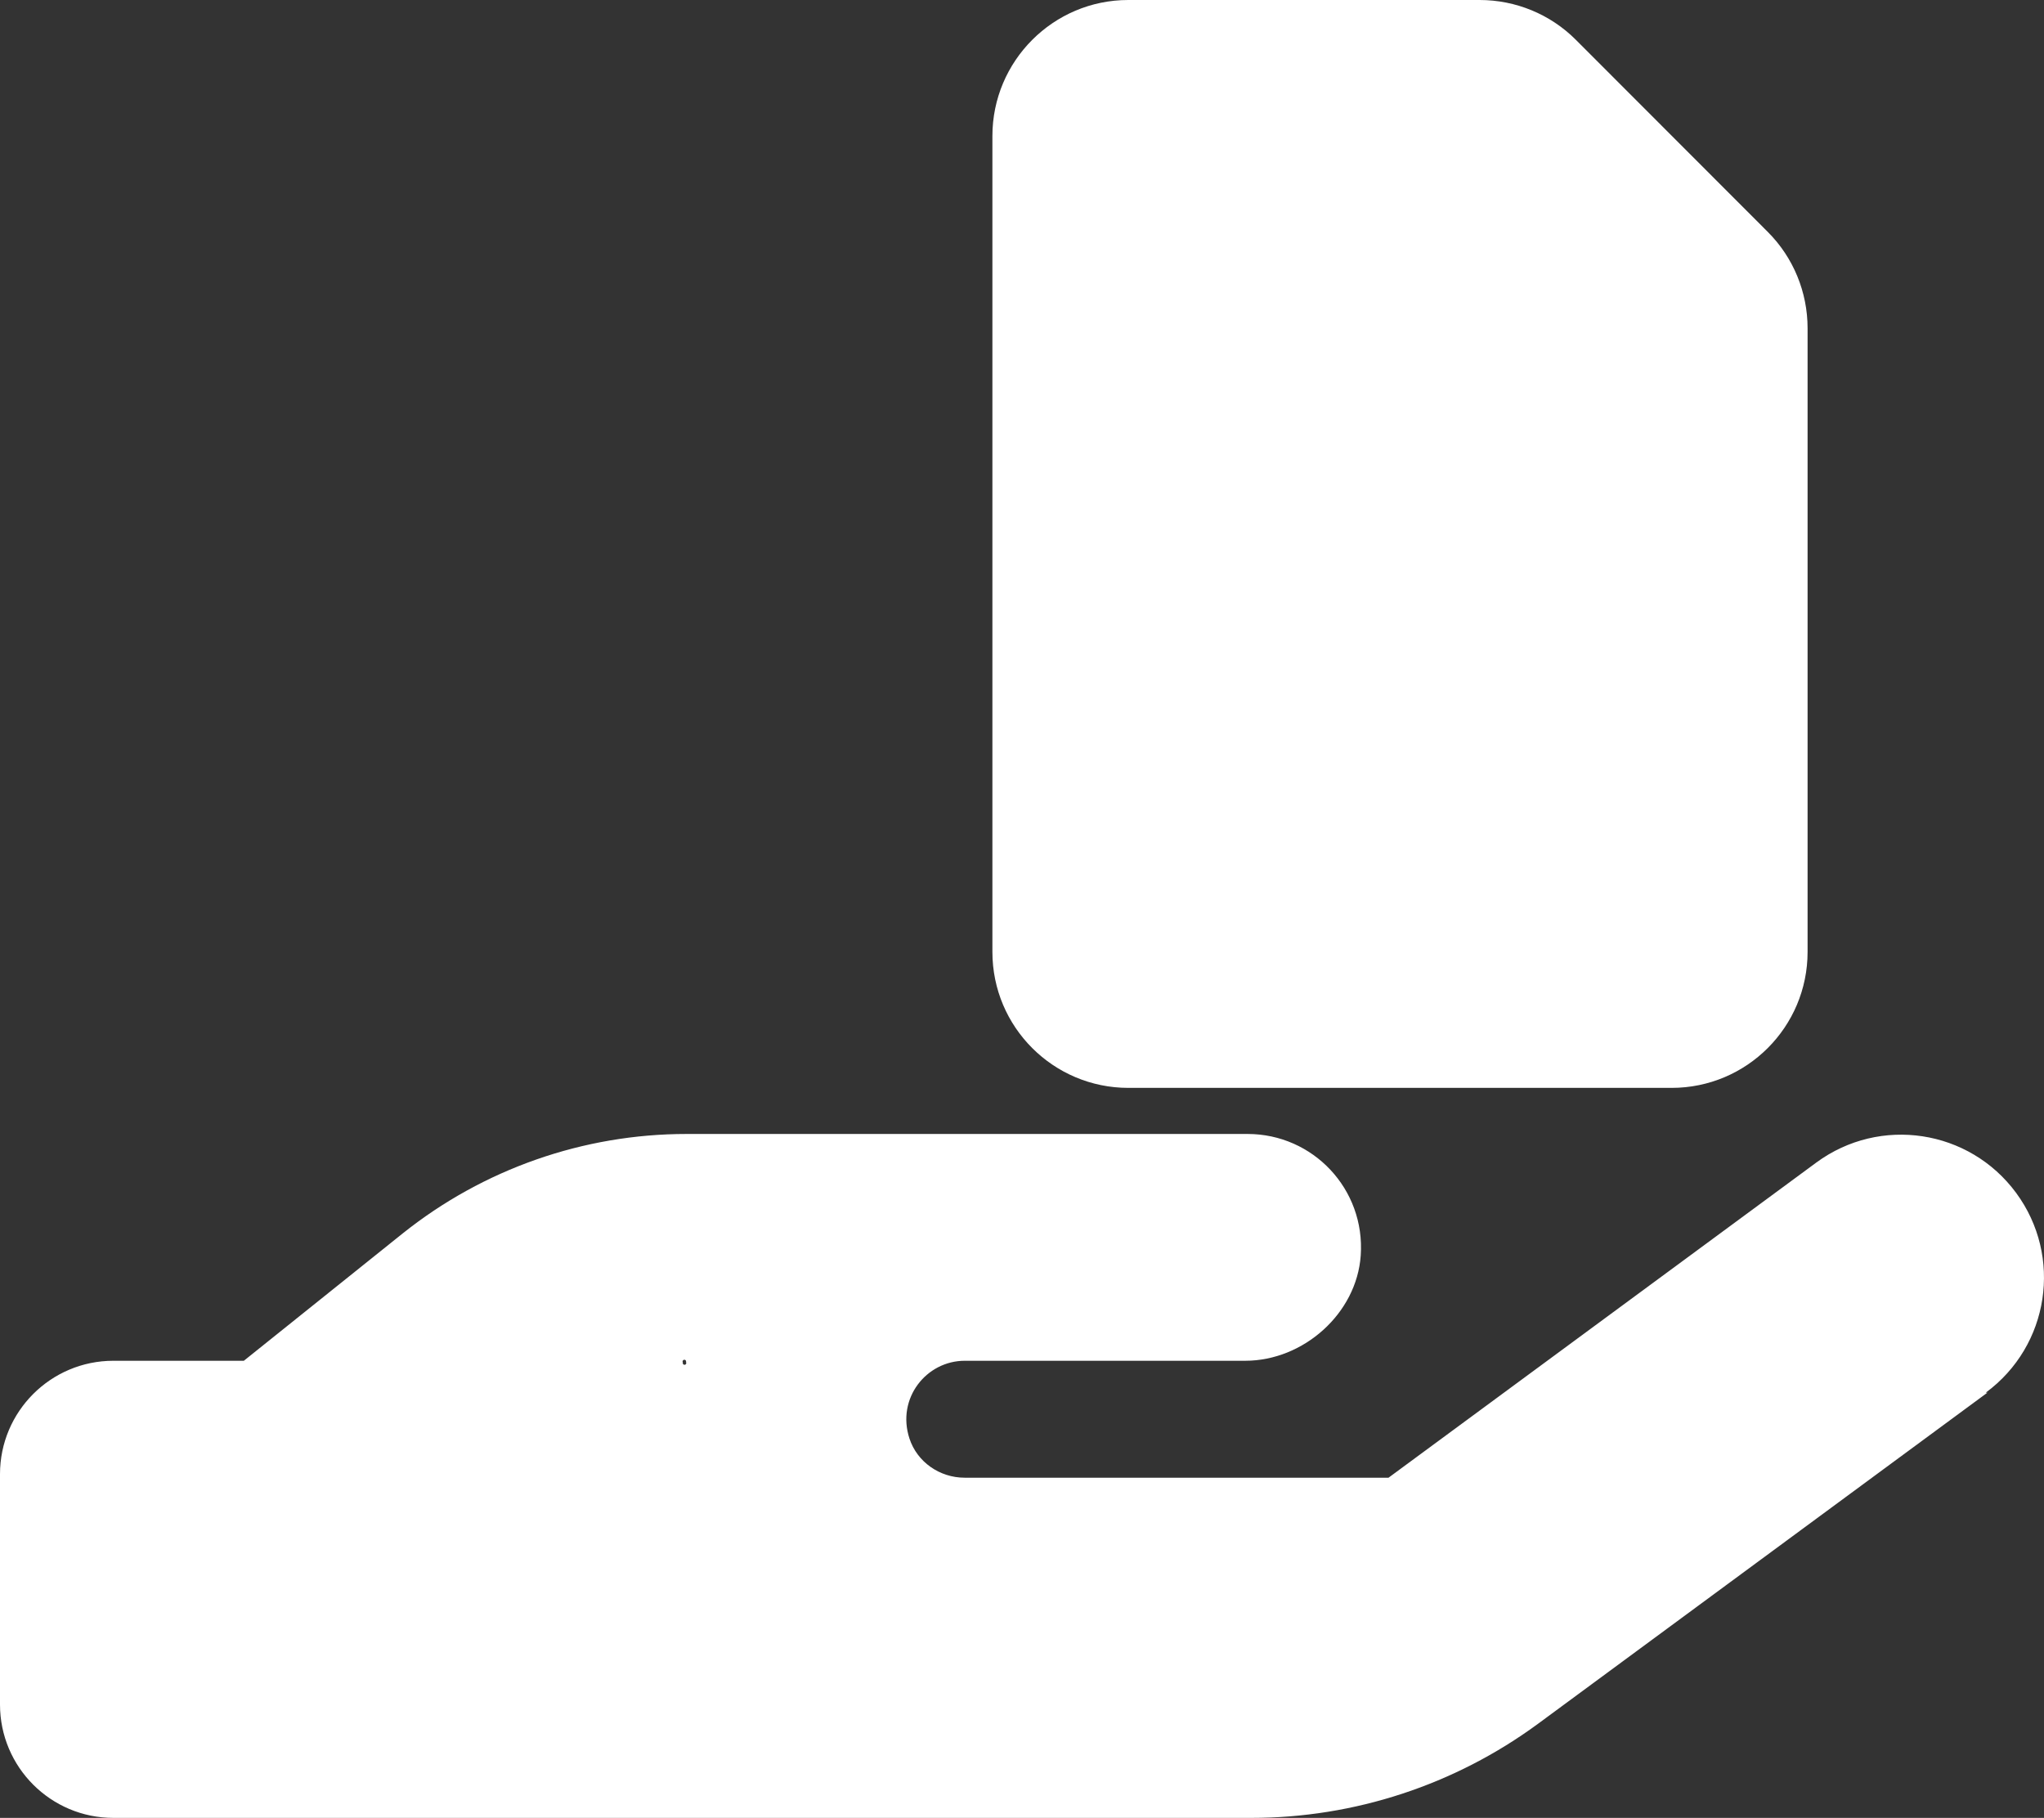
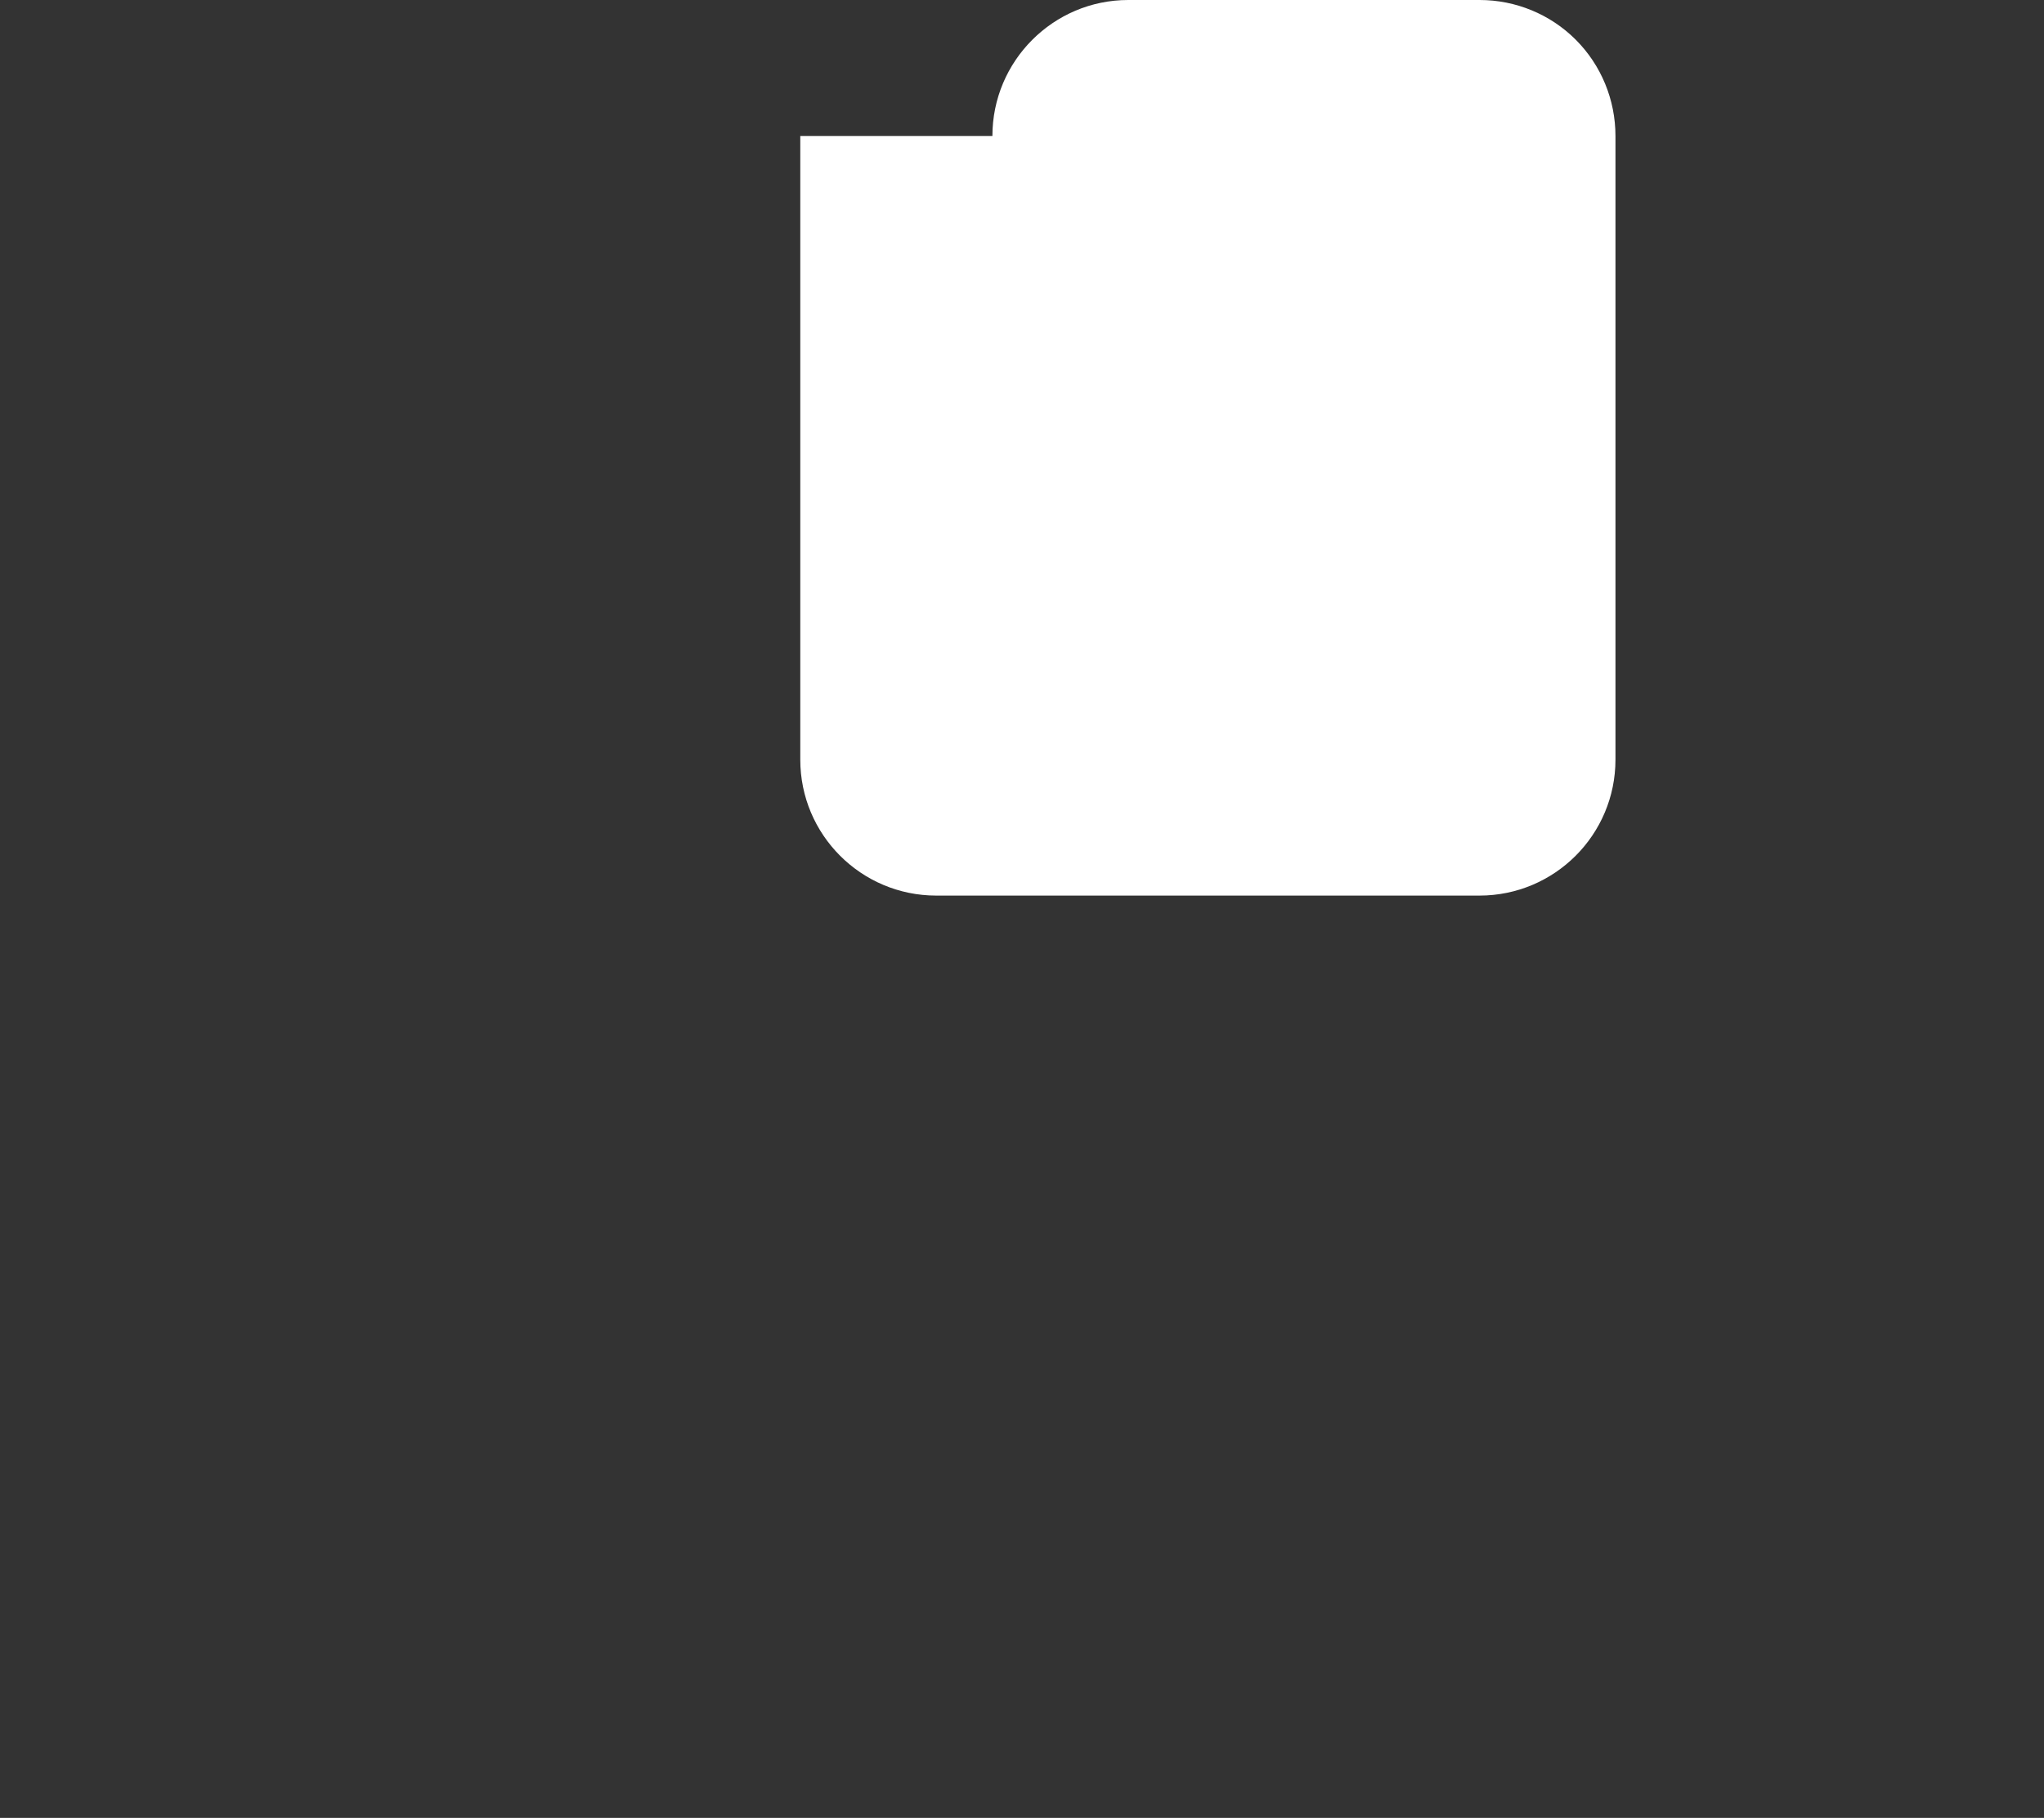
<svg xmlns="http://www.w3.org/2000/svg" id="_レイヤー_2" data-name="レイヤー 2" viewBox="0 0 254.214 226.133">
  <rect x="0" y="0" width="254.214" height="226.133" fill="#333333" stroke="none" />
  <defs>
    <style>
      .cls-1 {
        fill: #fff;
      }
    </style>
  </defs>
  <g id="_レイヤー_1-2" data-name="レイヤー 1">
    <g id="_レイヤー_1-2" data-name=" レイヤー 1-2">
      <g>
-         <path class="cls-1" d="m246.971,173.237c7.912-5.823,9.601-16.936,3.778-24.848-5.823-7.912-16.936-9.601-24.848-3.778l-53.208,39.206h-52.721c-3.093,0-5.904-1.939-6.864-4.878-1.633-5,2.107-9.668,6.884-9.668h34.886c7.234,0,13.858-5.881,14.357-13.098.571-8.26-5.935-15.114-14.071-15.114h-69.78c-12.827,0-25.258,4.364-35.264,12.343l-19.792,15.869H14.106c-7.79,0-14.106,6.315-14.106,14.106v28.652c0,7.79,6.315,14.106,14.106,14.106h141.538c12.805,0,25.3-4.106,35.632-11.701l55.899-41.196h-.204,0Zm-161.649-3.8c.063.104.031.239-.073.303-.104.063-.239.031-.303-.073-.034-.056-.042-.124-.021-.186-.063-.104-.031-.239.073-.303.104-.063.239-.031.303.073.034.056.042.124.021.186Z" />
-         <path class="cls-1" d="m123.426,16.916c0-9.33,7.577-16.916,16.898-16.916h43.696c4.488,0,8.792,1.771,11.96,4.942l23.894,23.92c3.168,3.172,4.937,7.48,4.937,11.973v77.579c0,9.34-7.572,16.912-16.912,16.912h-67.561c-9.34,0-16.912-7.572-16.912-16.912V16.916h0Z" />
+         <path class="cls-1" d="m123.426,16.916c0-9.33,7.577-16.916,16.898-16.916h43.696c4.488,0,8.792,1.771,11.96,4.942c3.168,3.172,4.937,7.48,4.937,11.973v77.579c0,9.34-7.572,16.912-16.912,16.912h-67.561c-9.34,0-16.912-7.572-16.912-16.912V16.916h0Z" />
      </g>
    </g>
  </g>
</svg>